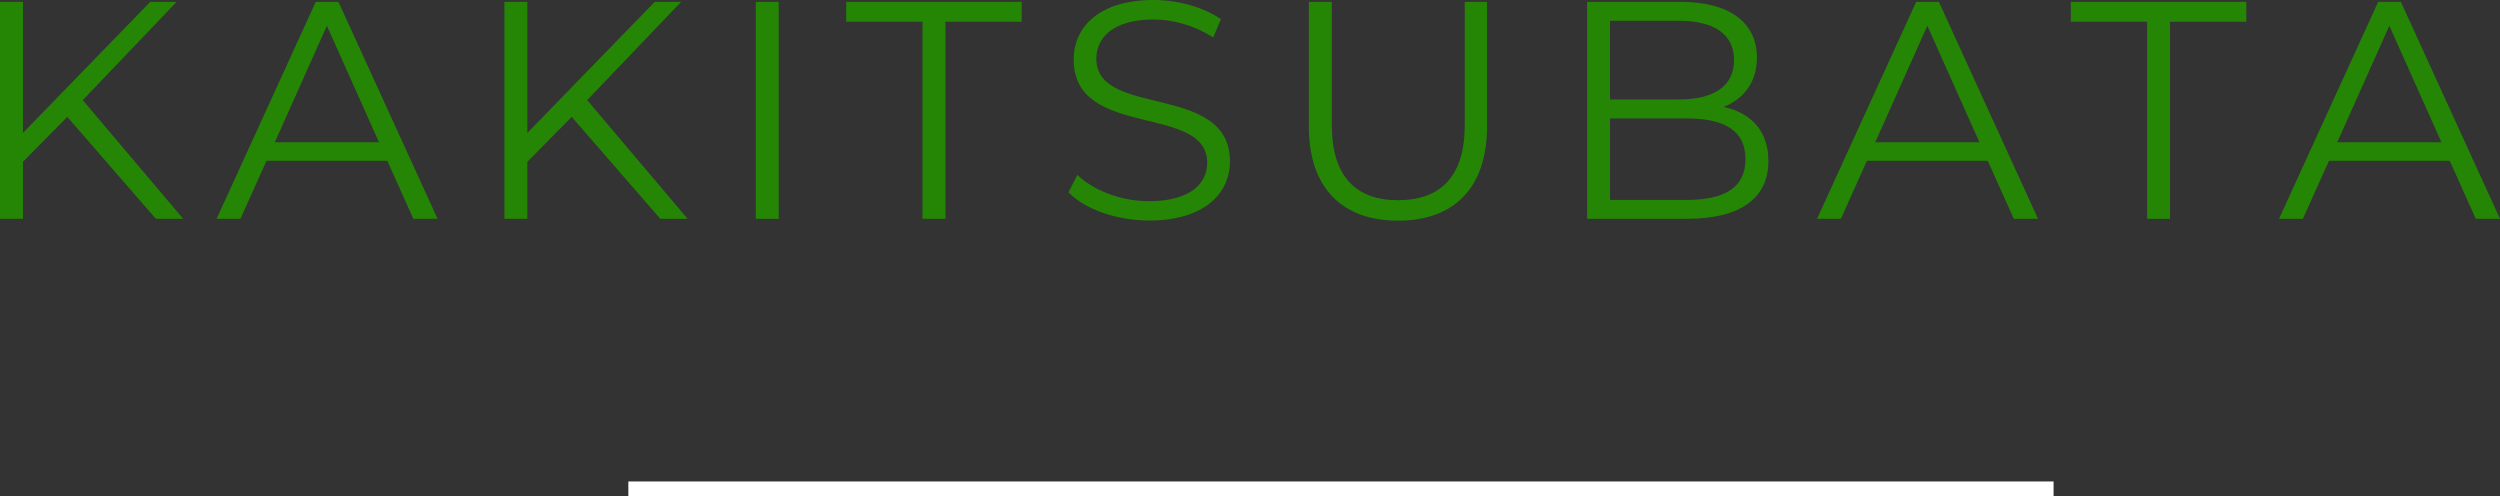
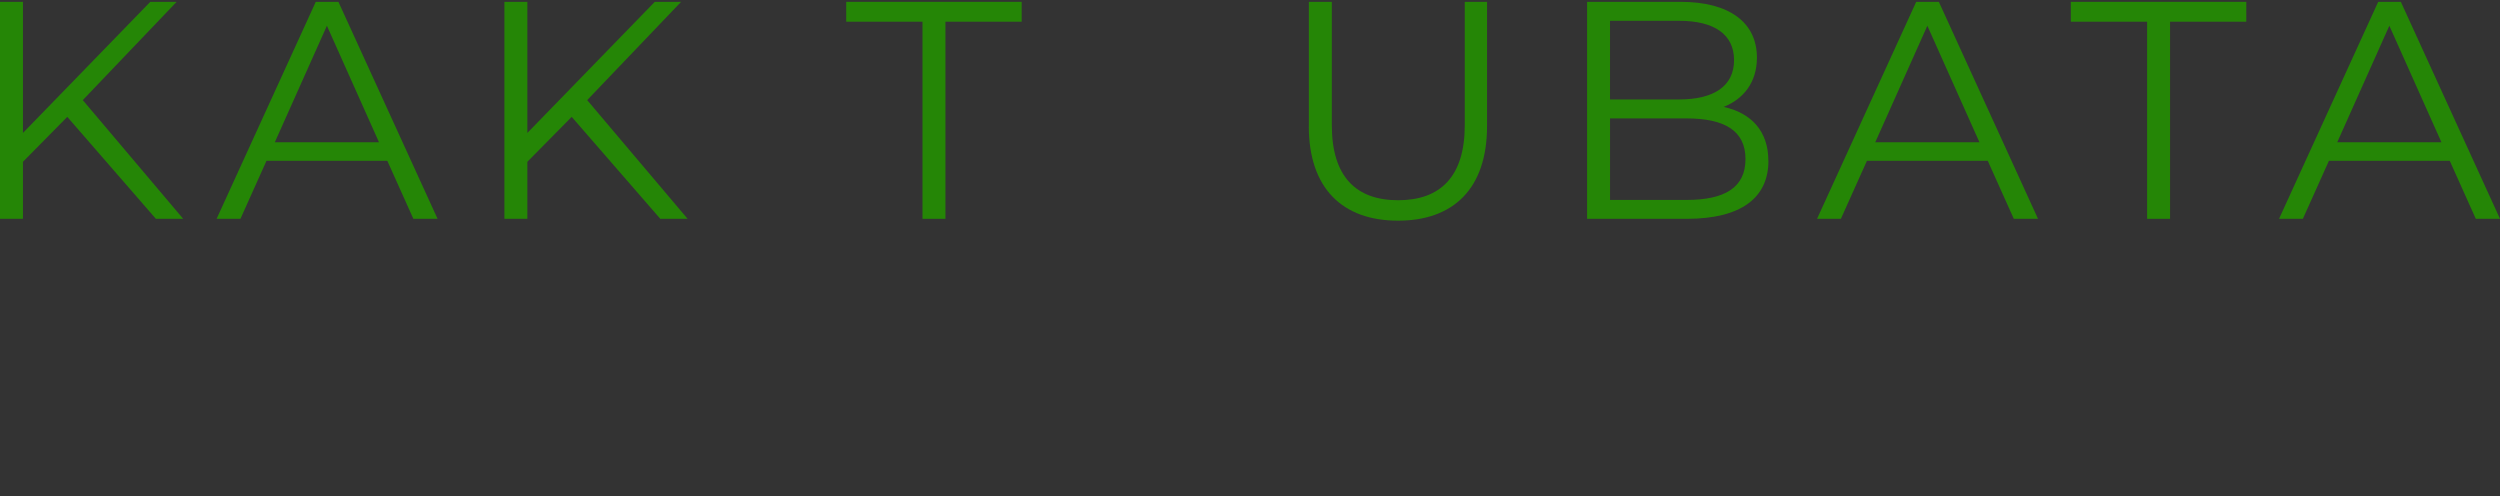
<svg xmlns="http://www.w3.org/2000/svg" id="_イヤー_2" viewBox="0 0 338.86 67.26">
  <rect x="0" y="0" width="338.86" height="67.26" fill="#333333" stroke="none" />
  <defs>
    <style>.cls-1{fill:none;stroke:#fff;stroke-miterlimit:10;stroke-width:2px;}.cls-2{fill:#258606;}</style>
  </defs>
  <g id="contents">
    <g>
      <path class="cls-2" d="M9.12,15.84l-6.01,6.09v7.73H0V.25H3.11V18.02L20.37,.25h3.57L11.22,13.57l13.61,16.09h-3.7L9.12,15.84Z" />
      <path class="cls-2" d="M52.5,21.8h-16.38l-3.53,7.86h-3.23L42.8,.25h3.07l13.44,29.41h-3.28l-3.53-7.86Zm-1.13-2.52l-7.06-15.79-7.06,15.79h14.11Z" />
      <path class="cls-2" d="M77.49,15.84l-6.01,6.09v7.73h-3.11V.25h3.11V18.02L88.75,.25h3.57l-12.73,13.32,13.61,16.09h-3.7l-12.01-13.82Z" />
-       <path class="cls-2" d="M102.44,.25h3.11V29.66h-3.11V.25Z" />
      <path class="cls-2" d="M125.03,2.94h-10.33V.25h23.78V2.94h-10.33V29.66h-3.11V2.94Z" />
-       <path class="cls-2" d="M144.81,26.09l1.22-2.39c2.1,2.06,5.84,3.57,9.7,3.57,5.5,0,7.9-2.31,7.9-5.21,0-8.07-18.1-3.11-18.1-13.99,0-4.33,3.36-8.07,10.84-8.07,3.32,0,6.76,.97,9.12,2.6l-1.05,2.48c-2.52-1.64-5.46-2.44-8.07-2.44-5.38,0-7.77,2.39-7.77,5.33,0,8.07,18.11,3.19,18.11,13.9,0,4.33-3.45,8.02-10.96,8.02-4.41,0-8.74-1.55-10.92-3.82Z" />
      <path class="cls-2" d="M177.41,17.1V.25h3.11V16.97c0,6.97,3.28,10.17,8.99,10.17s9.03-3.19,9.03-10.17V.25h3.02V17.1c0,8.44-4.54,12.81-12.06,12.81s-12.1-4.37-12.1-12.81Z" />
      <path class="cls-2" d="M239.7,21.8c0,5-3.7,7.86-11.05,7.86h-13.53V.25h12.69c6.55,0,10.33,2.77,10.33,7.56,0,3.36-1.81,5.59-4.5,6.68,3.78,.84,6.05,3.32,6.05,7.31ZM218.23,2.81V13.48h9.37c4.71,0,7.44-1.81,7.44-5.33s-2.73-5.33-7.44-5.33h-9.37Zm18.36,18.74c0-3.82-2.82-5.5-7.98-5.5h-10.38v11.05h10.38c5.17,0,7.98-1.68,7.98-5.54Z" />
      <path class="cls-2" d="M269.43,21.8h-16.38l-3.53,7.86h-3.23L259.73,.25h3.07l13.44,29.41h-3.28l-3.53-7.86Zm-1.13-2.52l-7.06-15.79-7.06,15.79h14.11Z" />
      <path class="cls-2" d="M291.02,2.94h-10.33V.25h23.78V2.94h-10.33V29.66h-3.11V2.94Z" />
      <path class="cls-2" d="M332.05,21.8h-16.38l-3.53,7.86h-3.23L322.35,.25h3.07l13.44,29.41h-3.28l-3.53-7.86Zm-1.13-2.52l-7.06-15.79-7.06,15.79h14.11Z" />
    </g>
-     <line class="cls-1" x1="85.17" y1="66.26" x2="278.35" y2="66.26" />
  </g>
</svg>